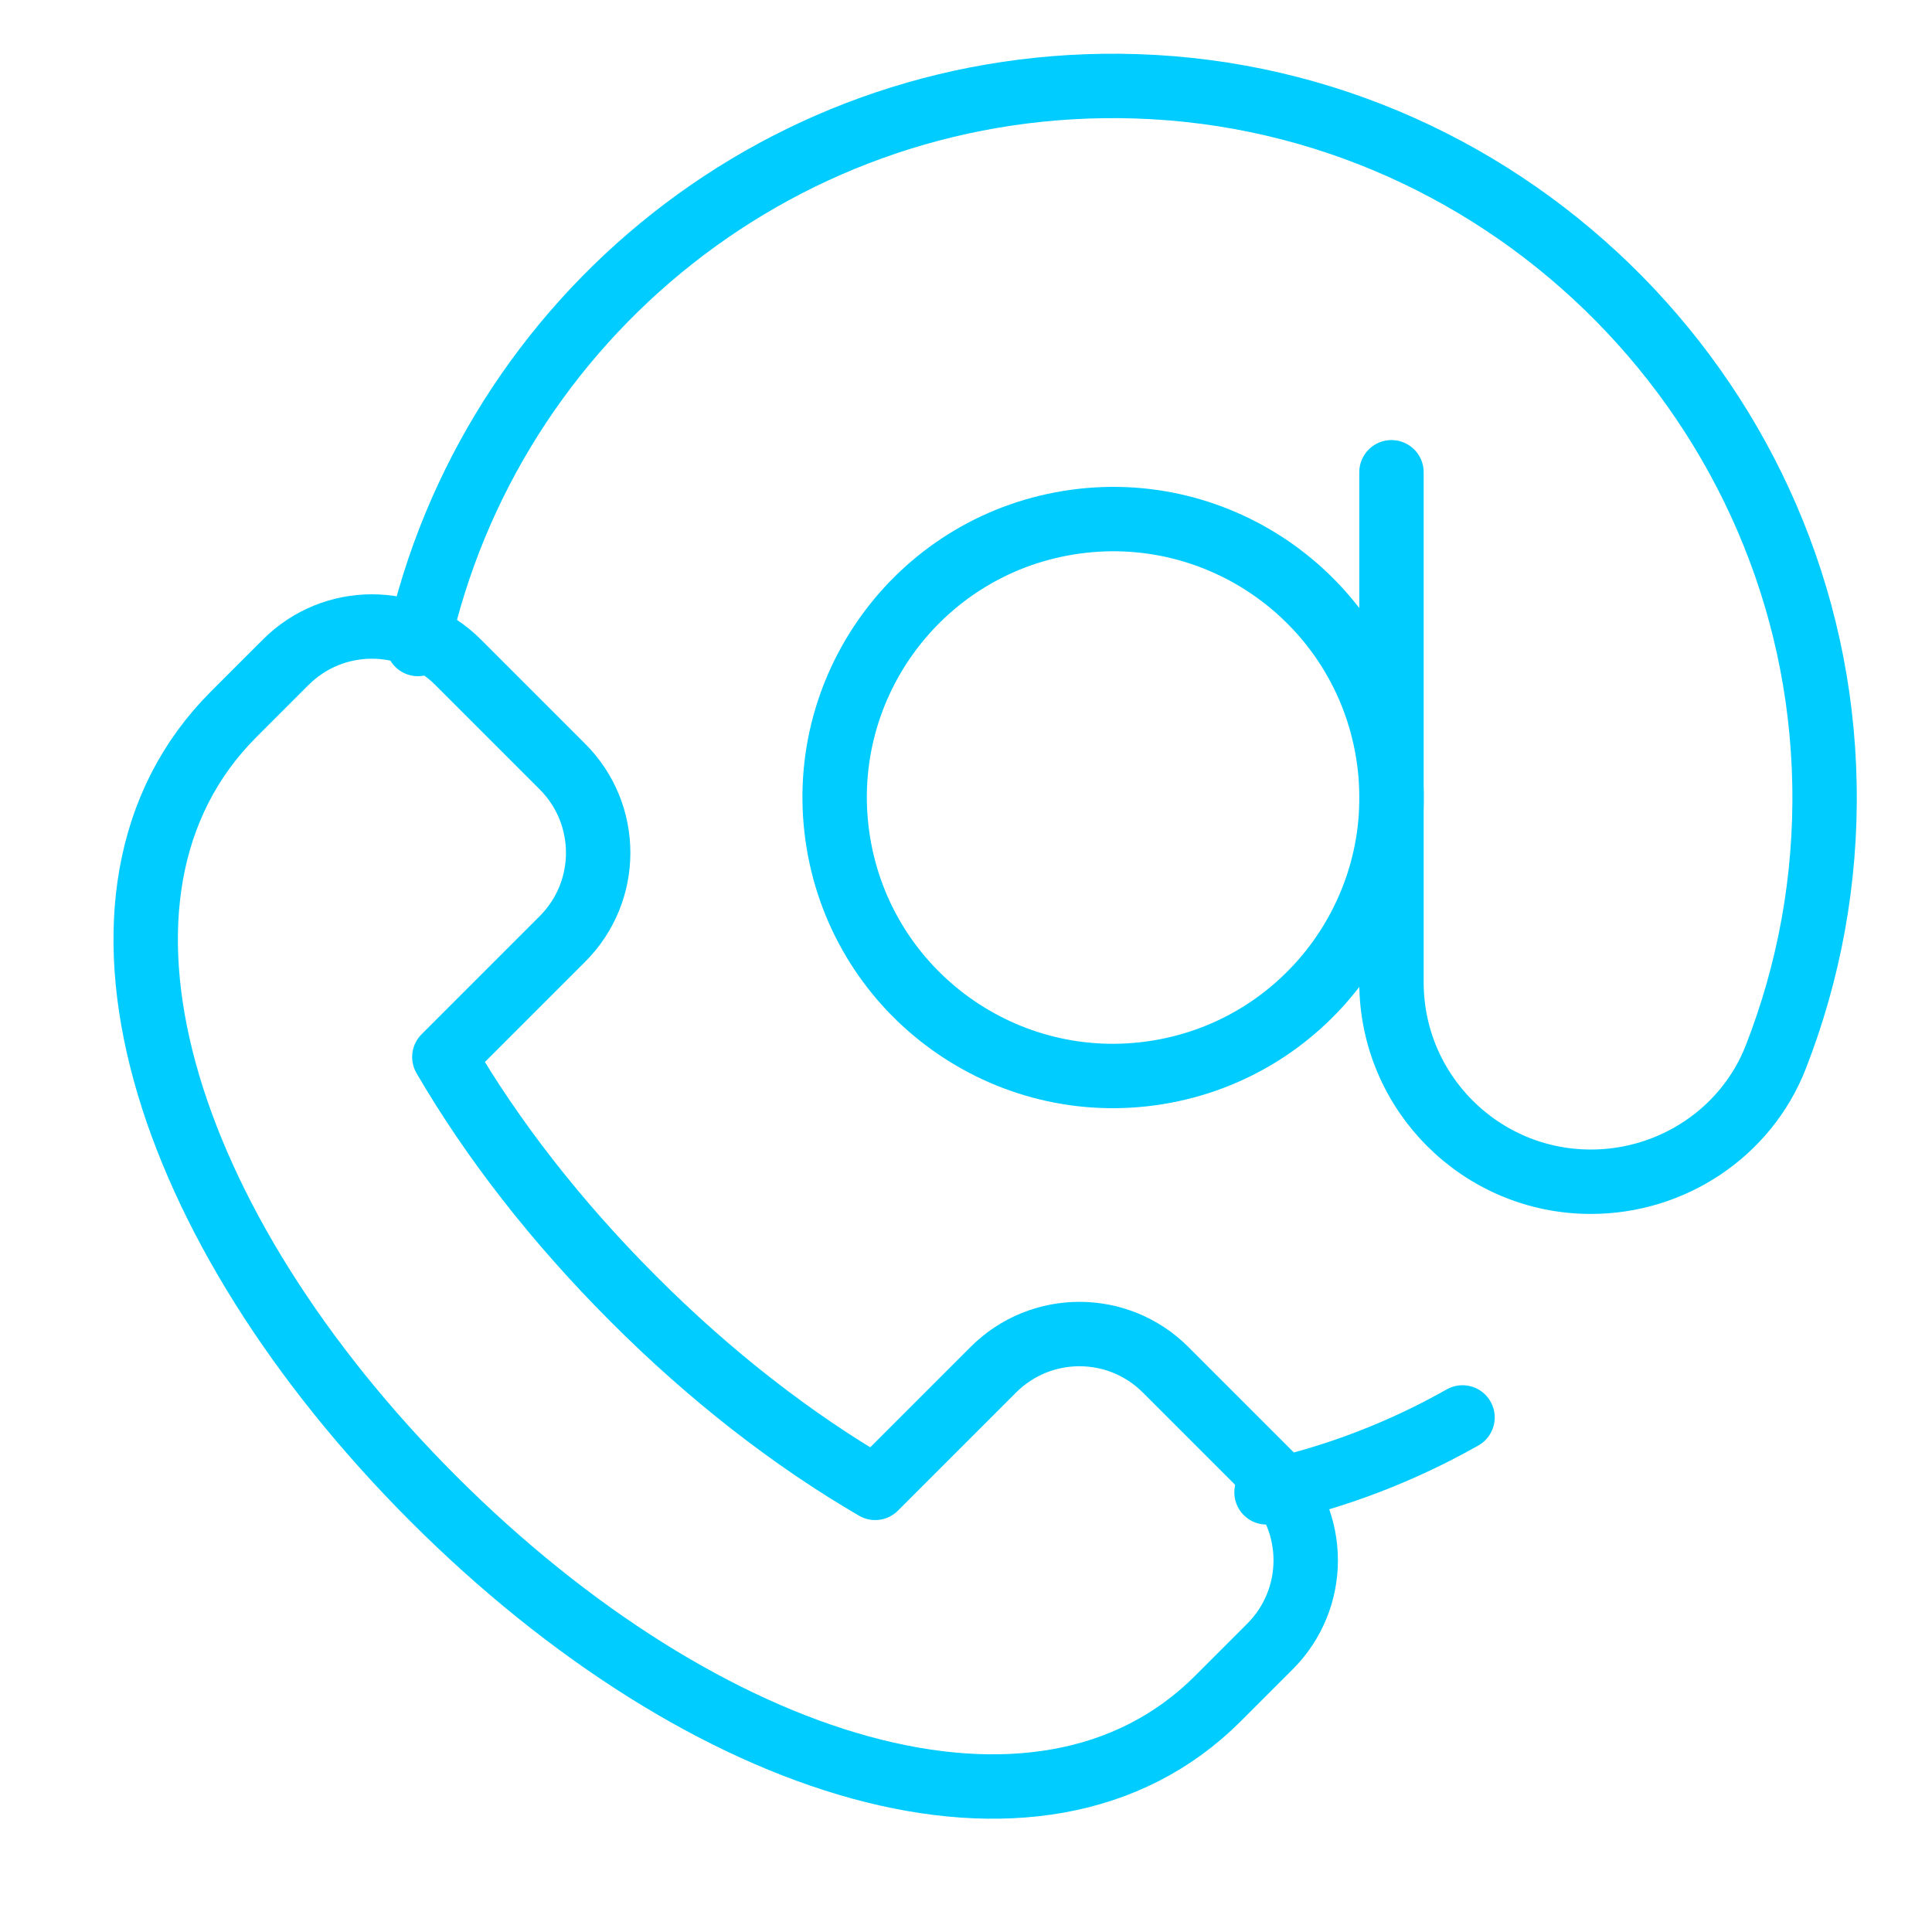
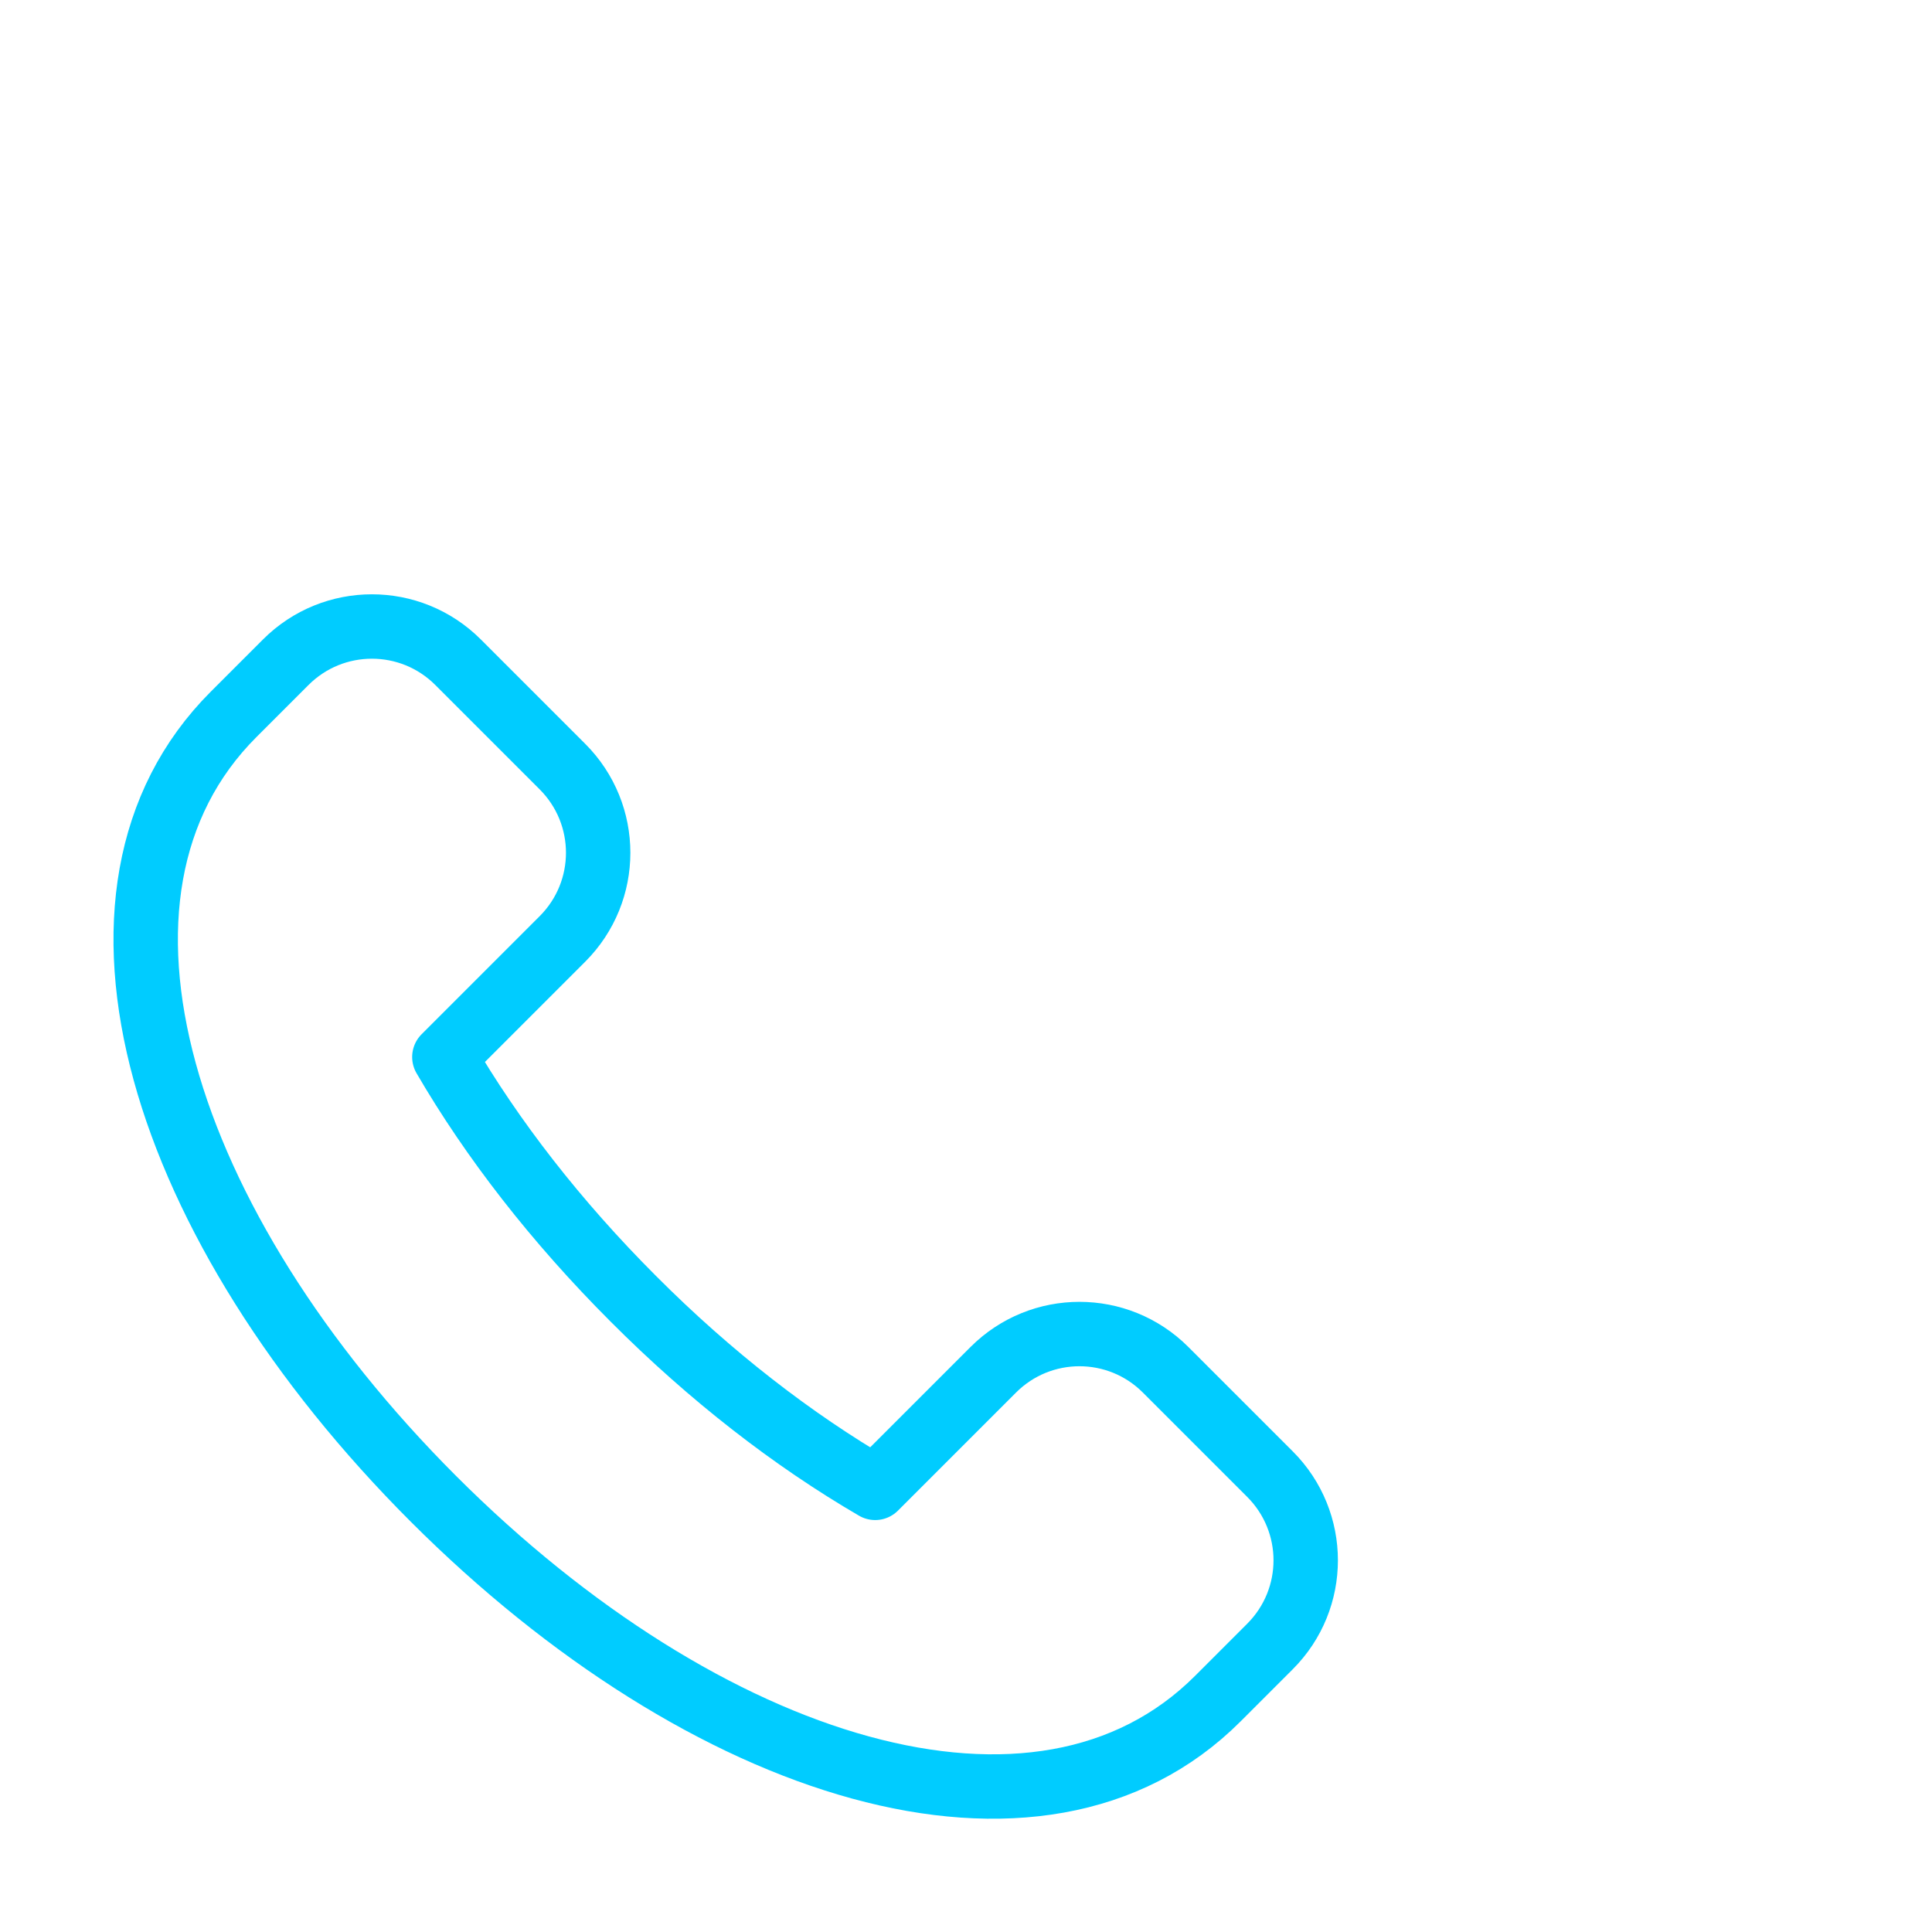
<svg xmlns="http://www.w3.org/2000/svg" viewBox="0 0 90 90">
  <defs>
    <style>
      .cls-1 {
        fill: none;
        stroke: #0cf;
        stroke-linecap: round;
        stroke-linejoin: round;
        stroke-width: 3px;
      }
    </style>
  </defs>
  <g id="INSPI">
    <path class="cls-1" d="M29.5,60.5c-3.6-3.6-6.57-7.43-8.8-11.26l5.5-5.5c2.22-2.22,2.22-5.81,0-8.03l-4.86-4.86c-2.22-2.22-5.81-2.22-8.03,0l-1,1-1.43,1.43c-8.31,8.31-3.35,23.88,9.31,36.54,12.66,12.66,28.23,17.62,36.54,9.31l1.43-1.43,1-1c2.22-2.22,2.22-5.81,0-8.03l-4.86-4.86c-2.22-2.22-5.81-2.22-8.03,0l-5.5,5.5c-3.83-2.23-7.67-5.2-11.26-8.8Z" />
  </g>
  <g id="DESIGN">
    <g id="At">
-       <path class="cls-1" d="M59,69.52c3.25-.71,6.32-1.9,9.13-3.49" />
-       <path class="cls-1" d="M64.82,22v23.76c0,5.13,4.16,9.29,9.29,9.29h0c3.78,0,7.23-2.28,8.61-5.8,1.54-3.94,2.36-8.24,2.27-12.74-.33-17.53-14.53-31.93-32.06-32.49-16.33-.52-30.12,10.77-33.46,25.98" />
-       <circle class="cls-1" cx="51.85" cy="37.15" r="12.97" transform="translate(-5.28 8.79) rotate(-9.22)" />
-     </g>
+       </g>
  </g>
</svg>